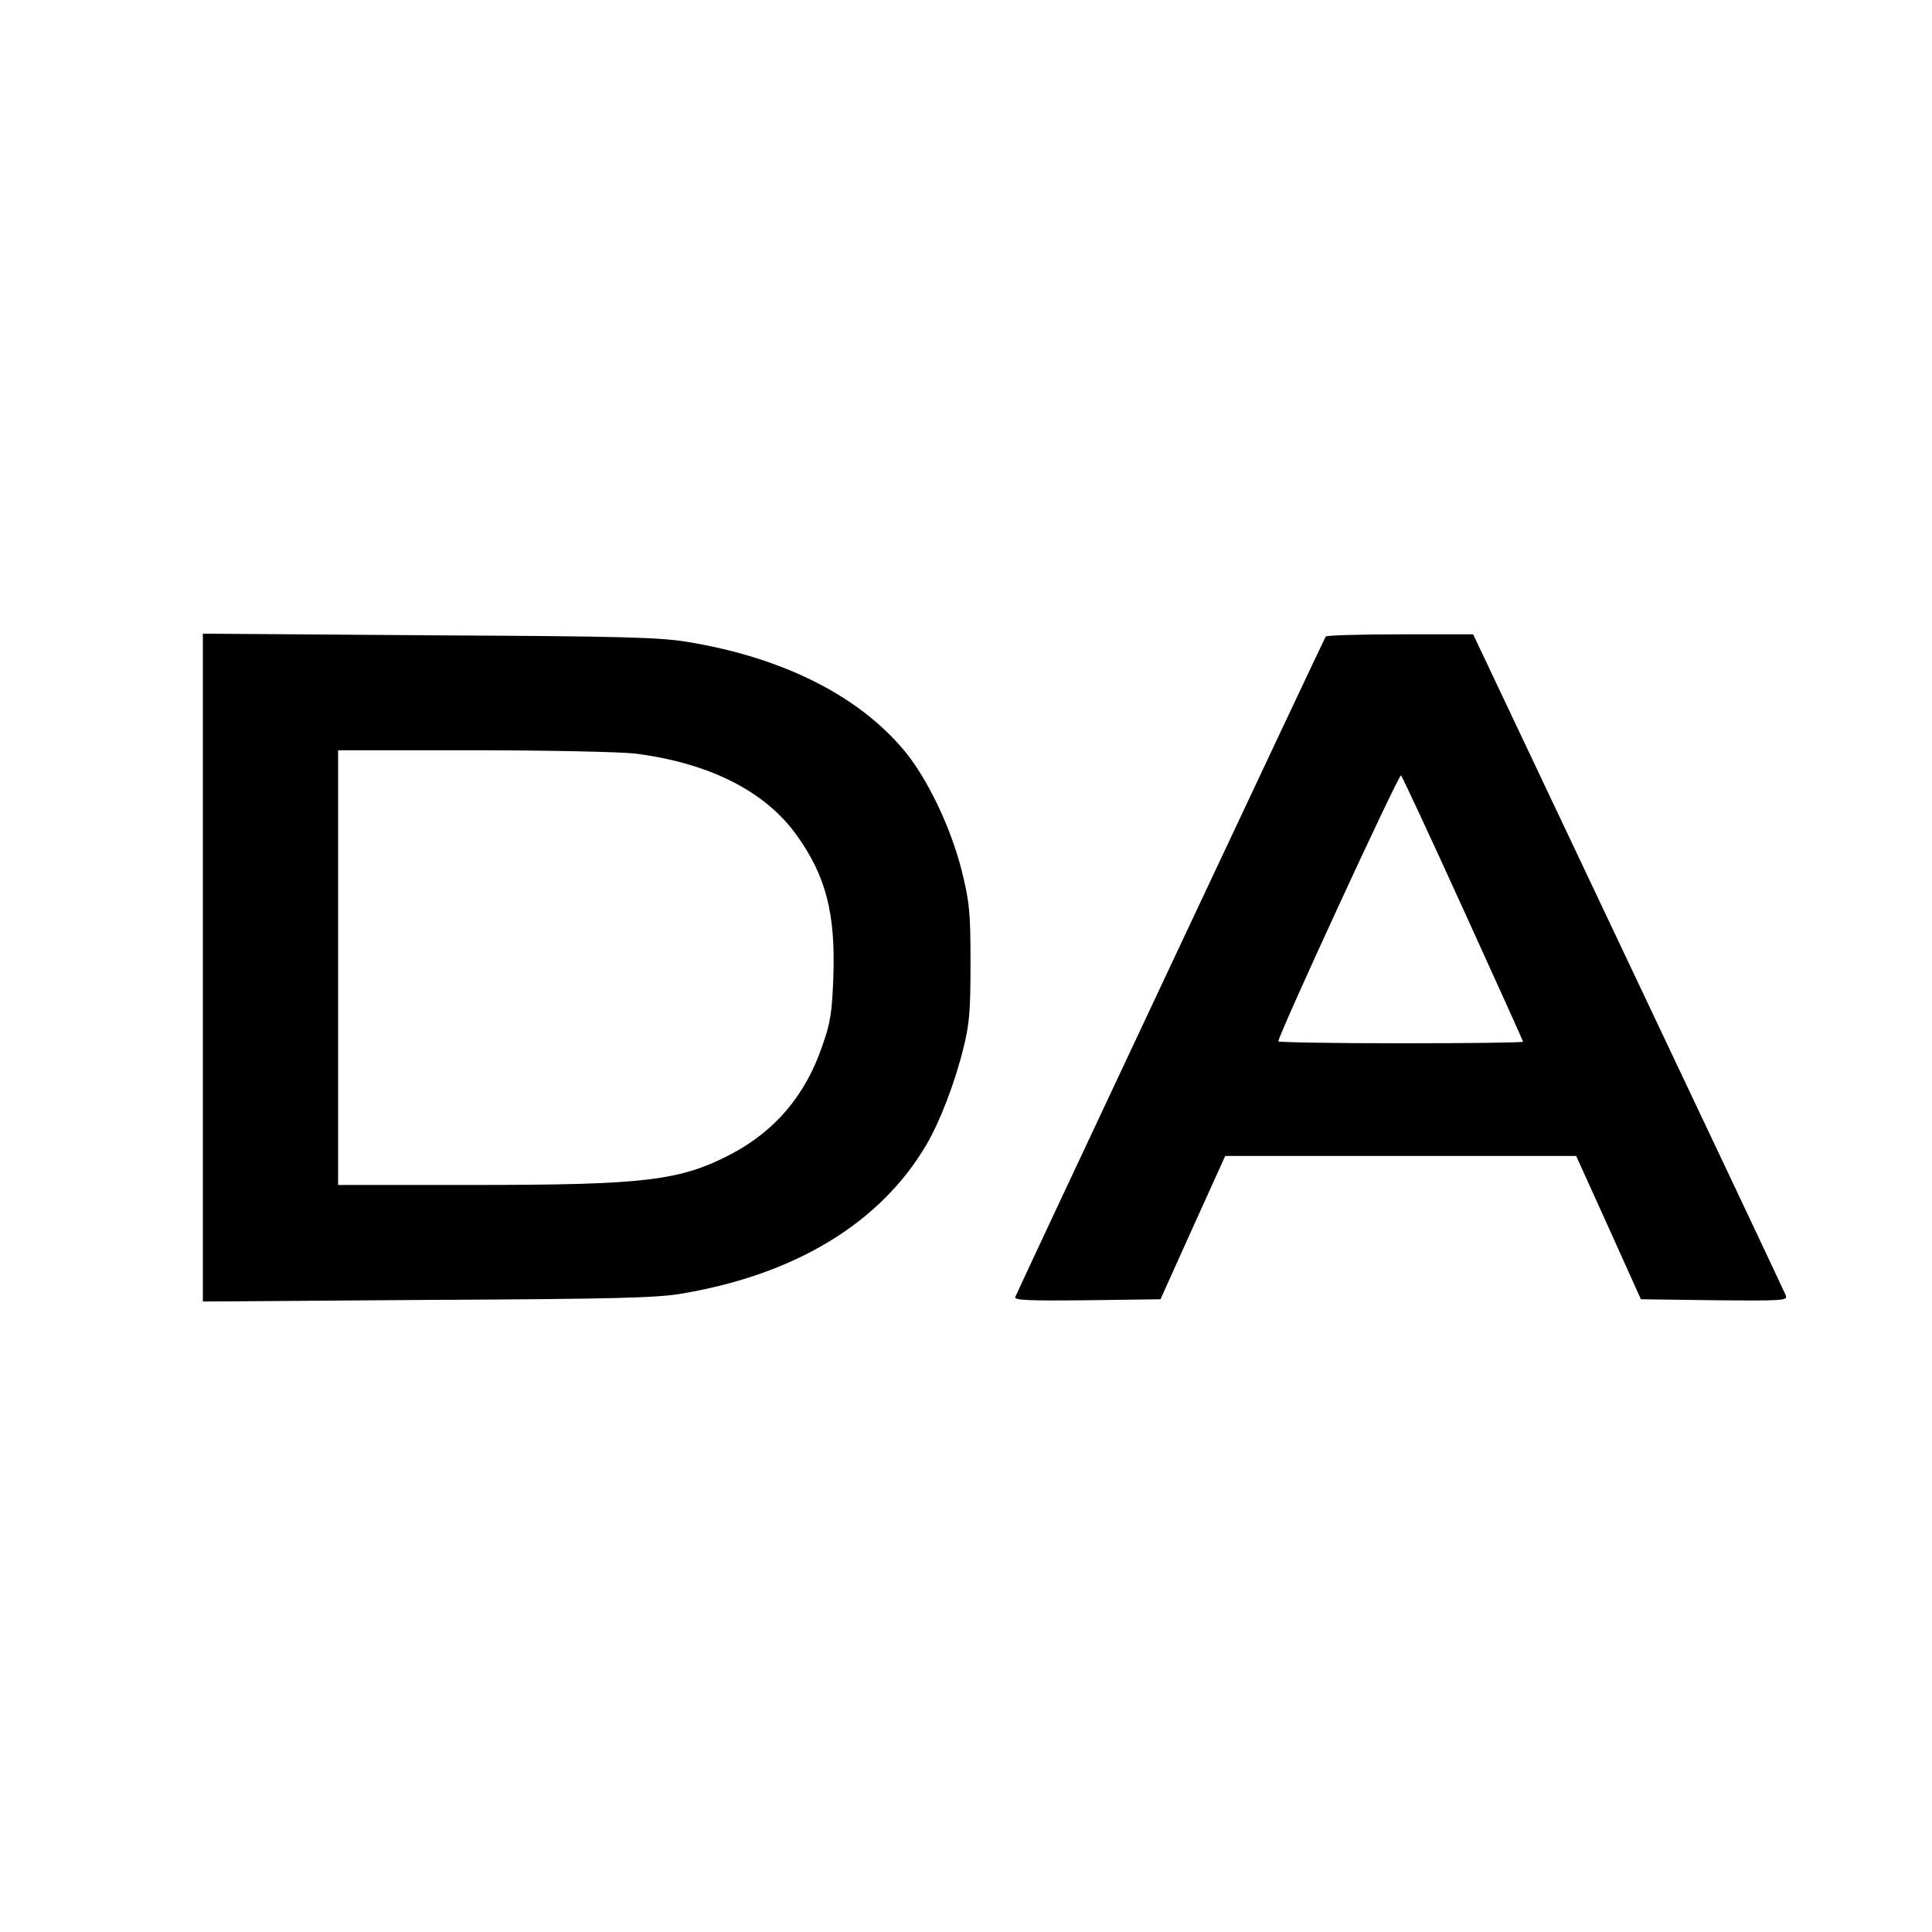
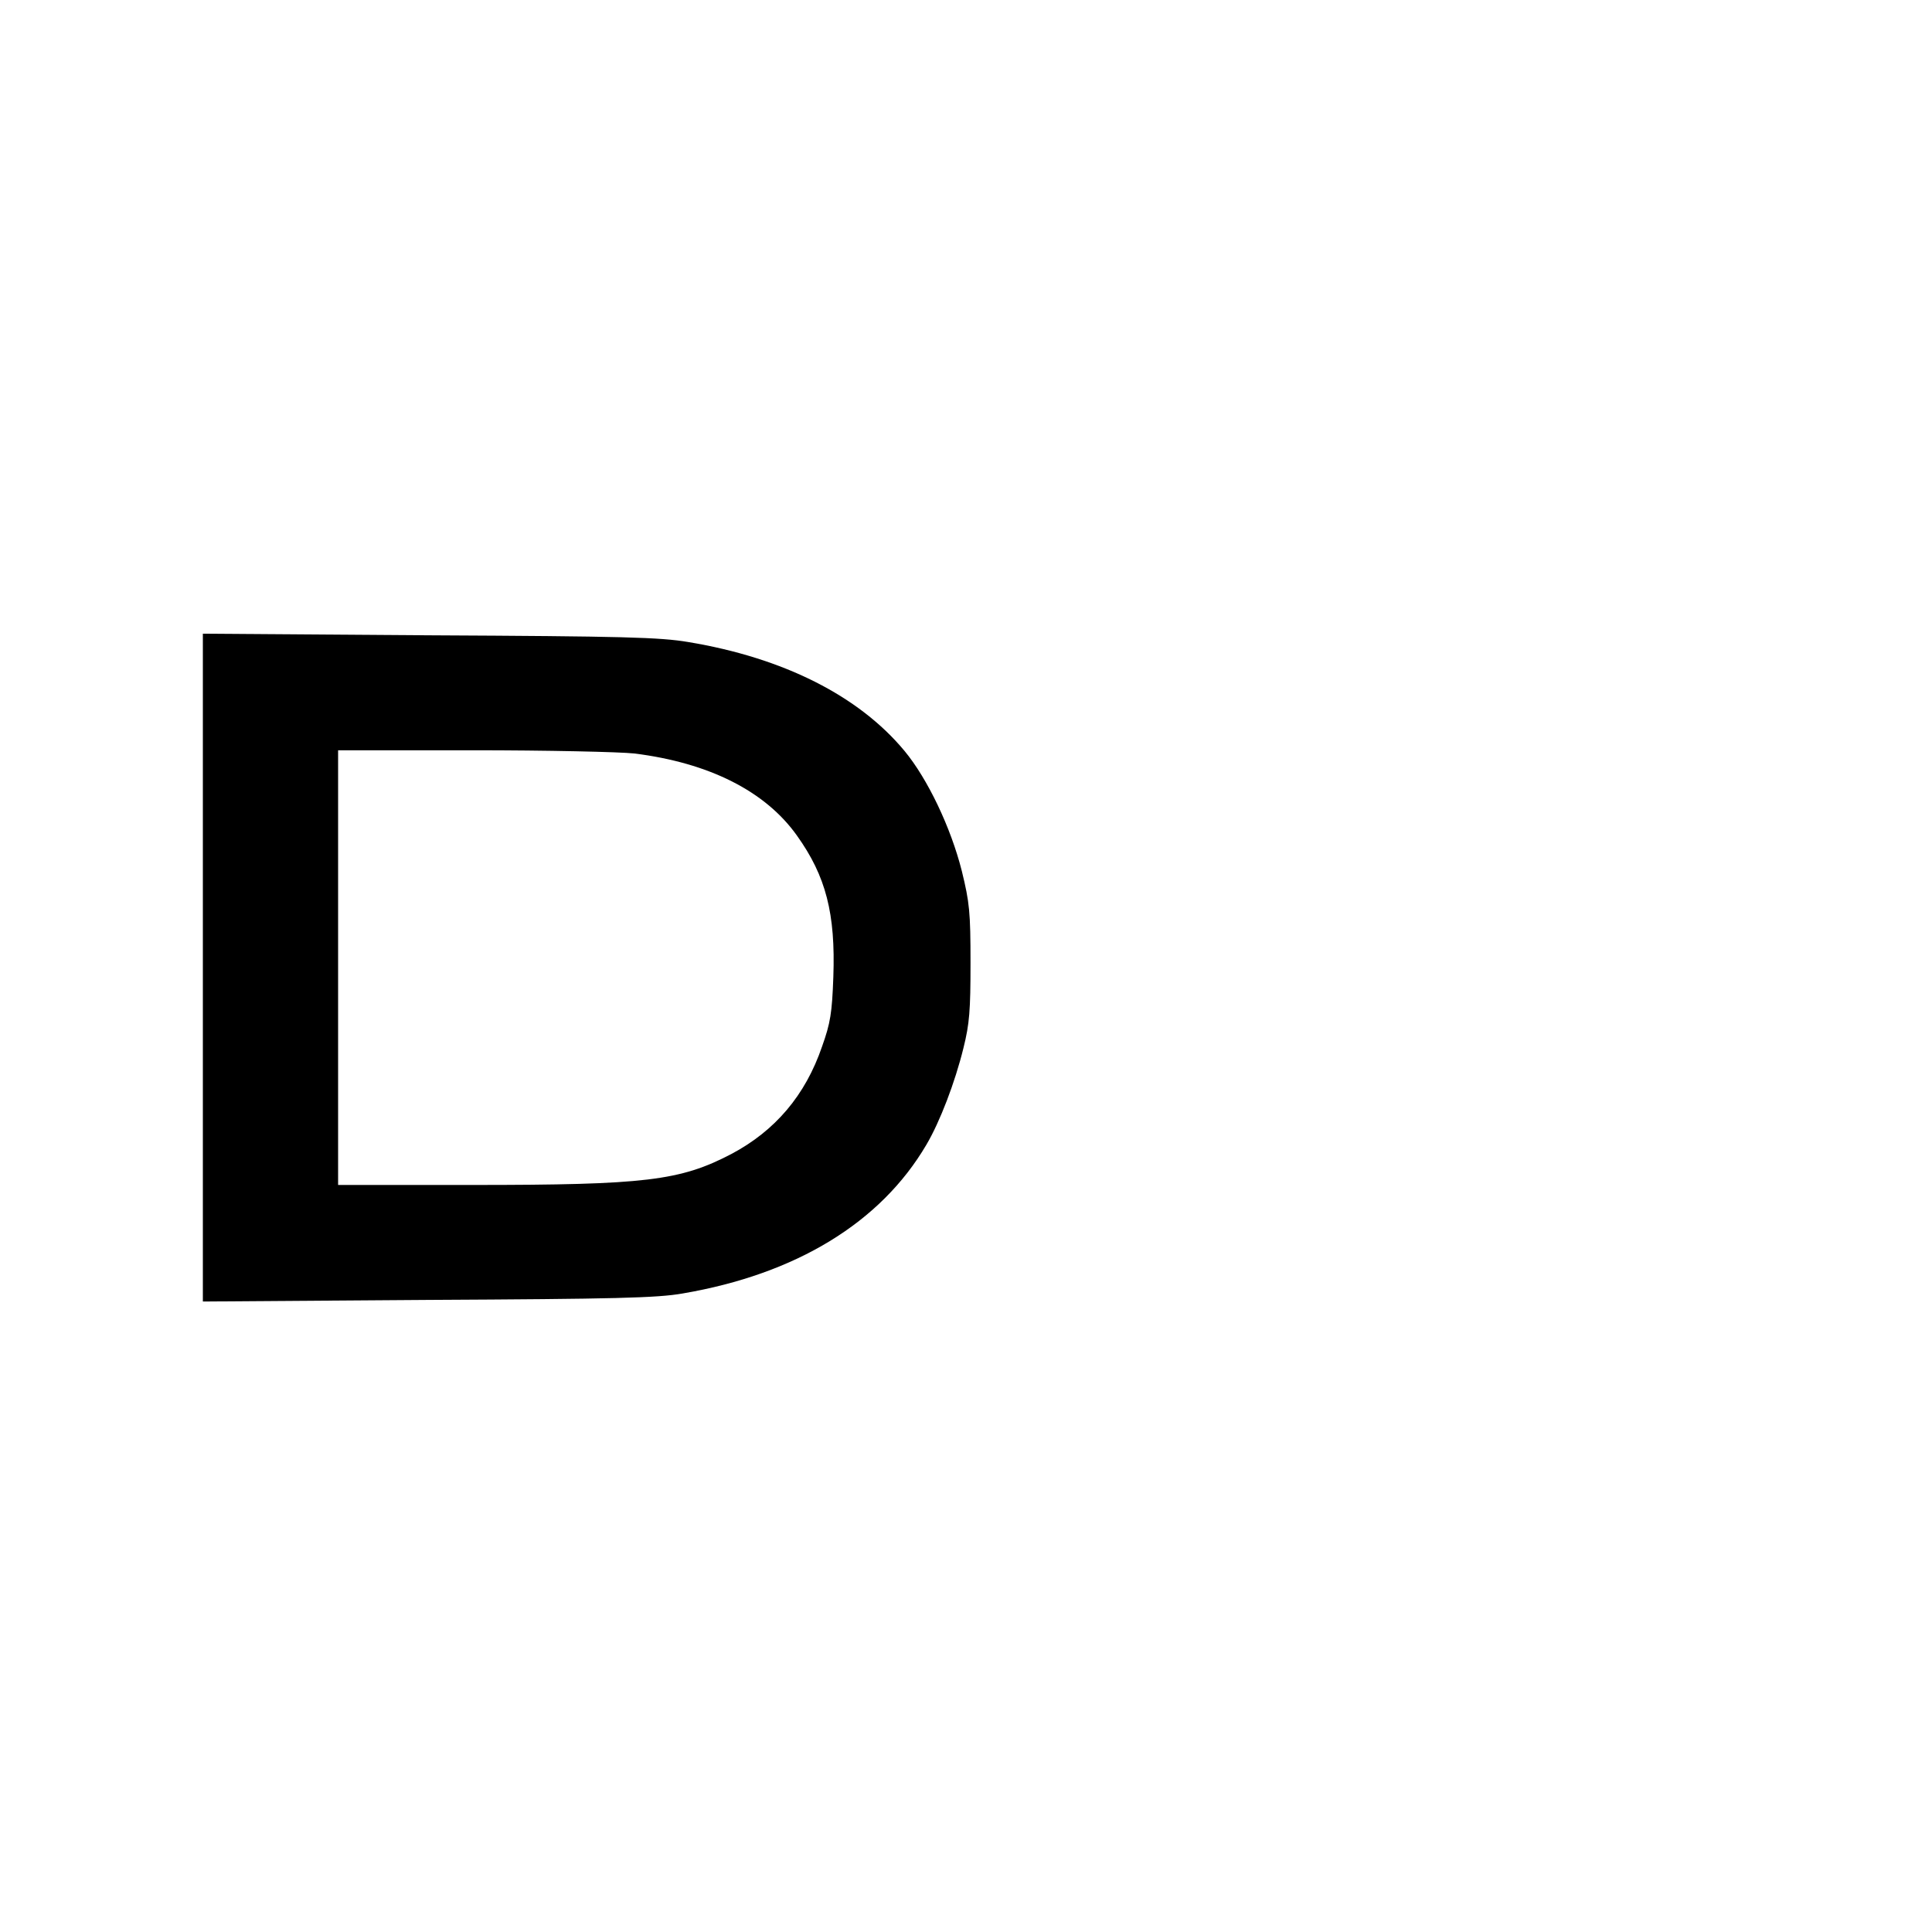
<svg xmlns="http://www.w3.org/2000/svg" version="1.0" width="600pt" height="600pt" viewBox="0 0 600 600" preserveAspectRatio="xMidYMid meet">
  <g transform="translate(0,600) scale(0.1,-0.1)" fill="#000000" stroke="none">
    <path d="M630 2995 l0 -1037 698 5 c581 3 713 6 792 20 352 60 615 220 757 462 42 71 89 194 115 300 19 76 22 117 22 265 0 157 -3 187 -27 285 -34 135 -106 286 -178 373 -142 171 -376 289 -671 338 -88 15 -202 18 -805 21 l-703 5 0 -1037z m1340 665 c232 -29 407 -117 505 -255 90 -126 120 -242 113 -439 -4 -112 -9 -143 -35 -216 -52 -152 -146 -262 -282 -334 -159 -83 -267 -96 -803 -96 l-418 0 0 675 0 675 418 0 c230 0 456 -5 502 -10z" />
-     <path d="M4117 4023 c-6 -9 -957 -2032 -964 -2051 -4 -10 42 -12 223 -10 l228 3 100 222 101 223 545 0 545 0 101 -223 100 -222 228 -3 c215 -2 228 -1 222 15 -4 10 -224 476 -489 1035 l-482 1018 -227 0 c-125 0 -229 -3 -231 -7z m427 -846 c102 -224 186 -410 186 -412 0 -3 -171 -5 -380 -5 -209 0 -380 3 -380 6 0 20 375 833 381 826 4 -4 91 -191 193 -415z" />
  </g>
</svg>